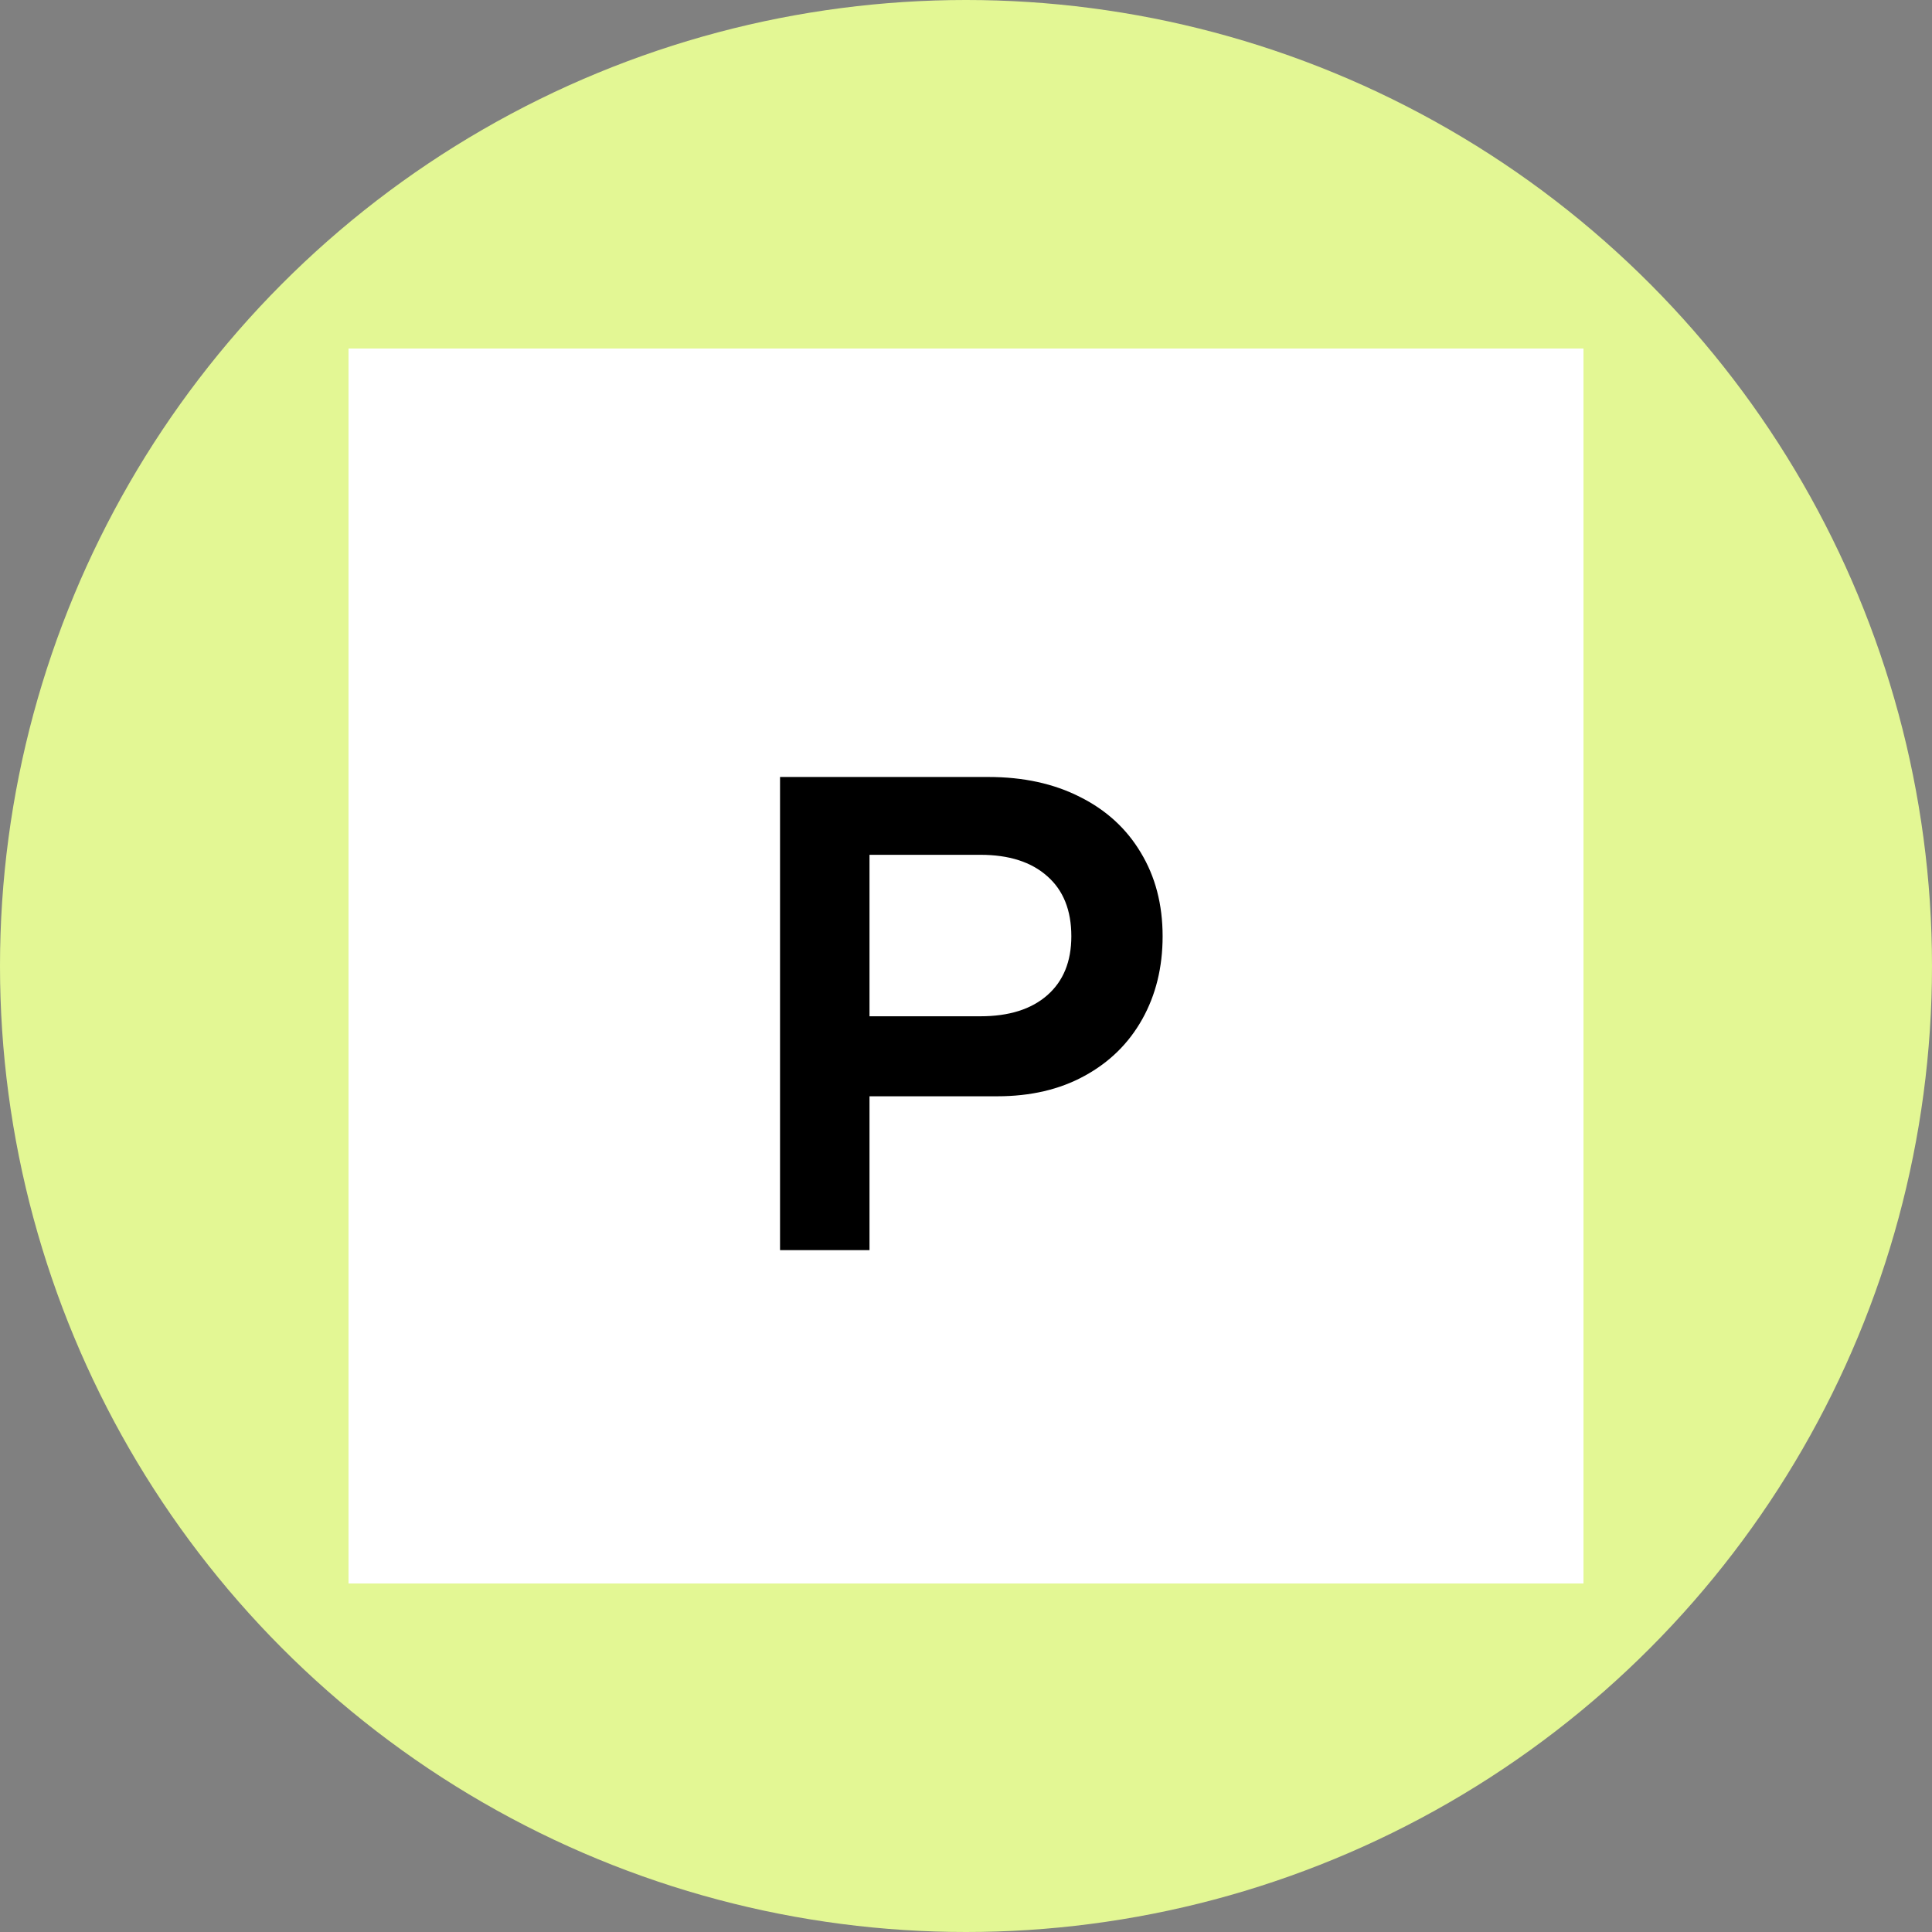
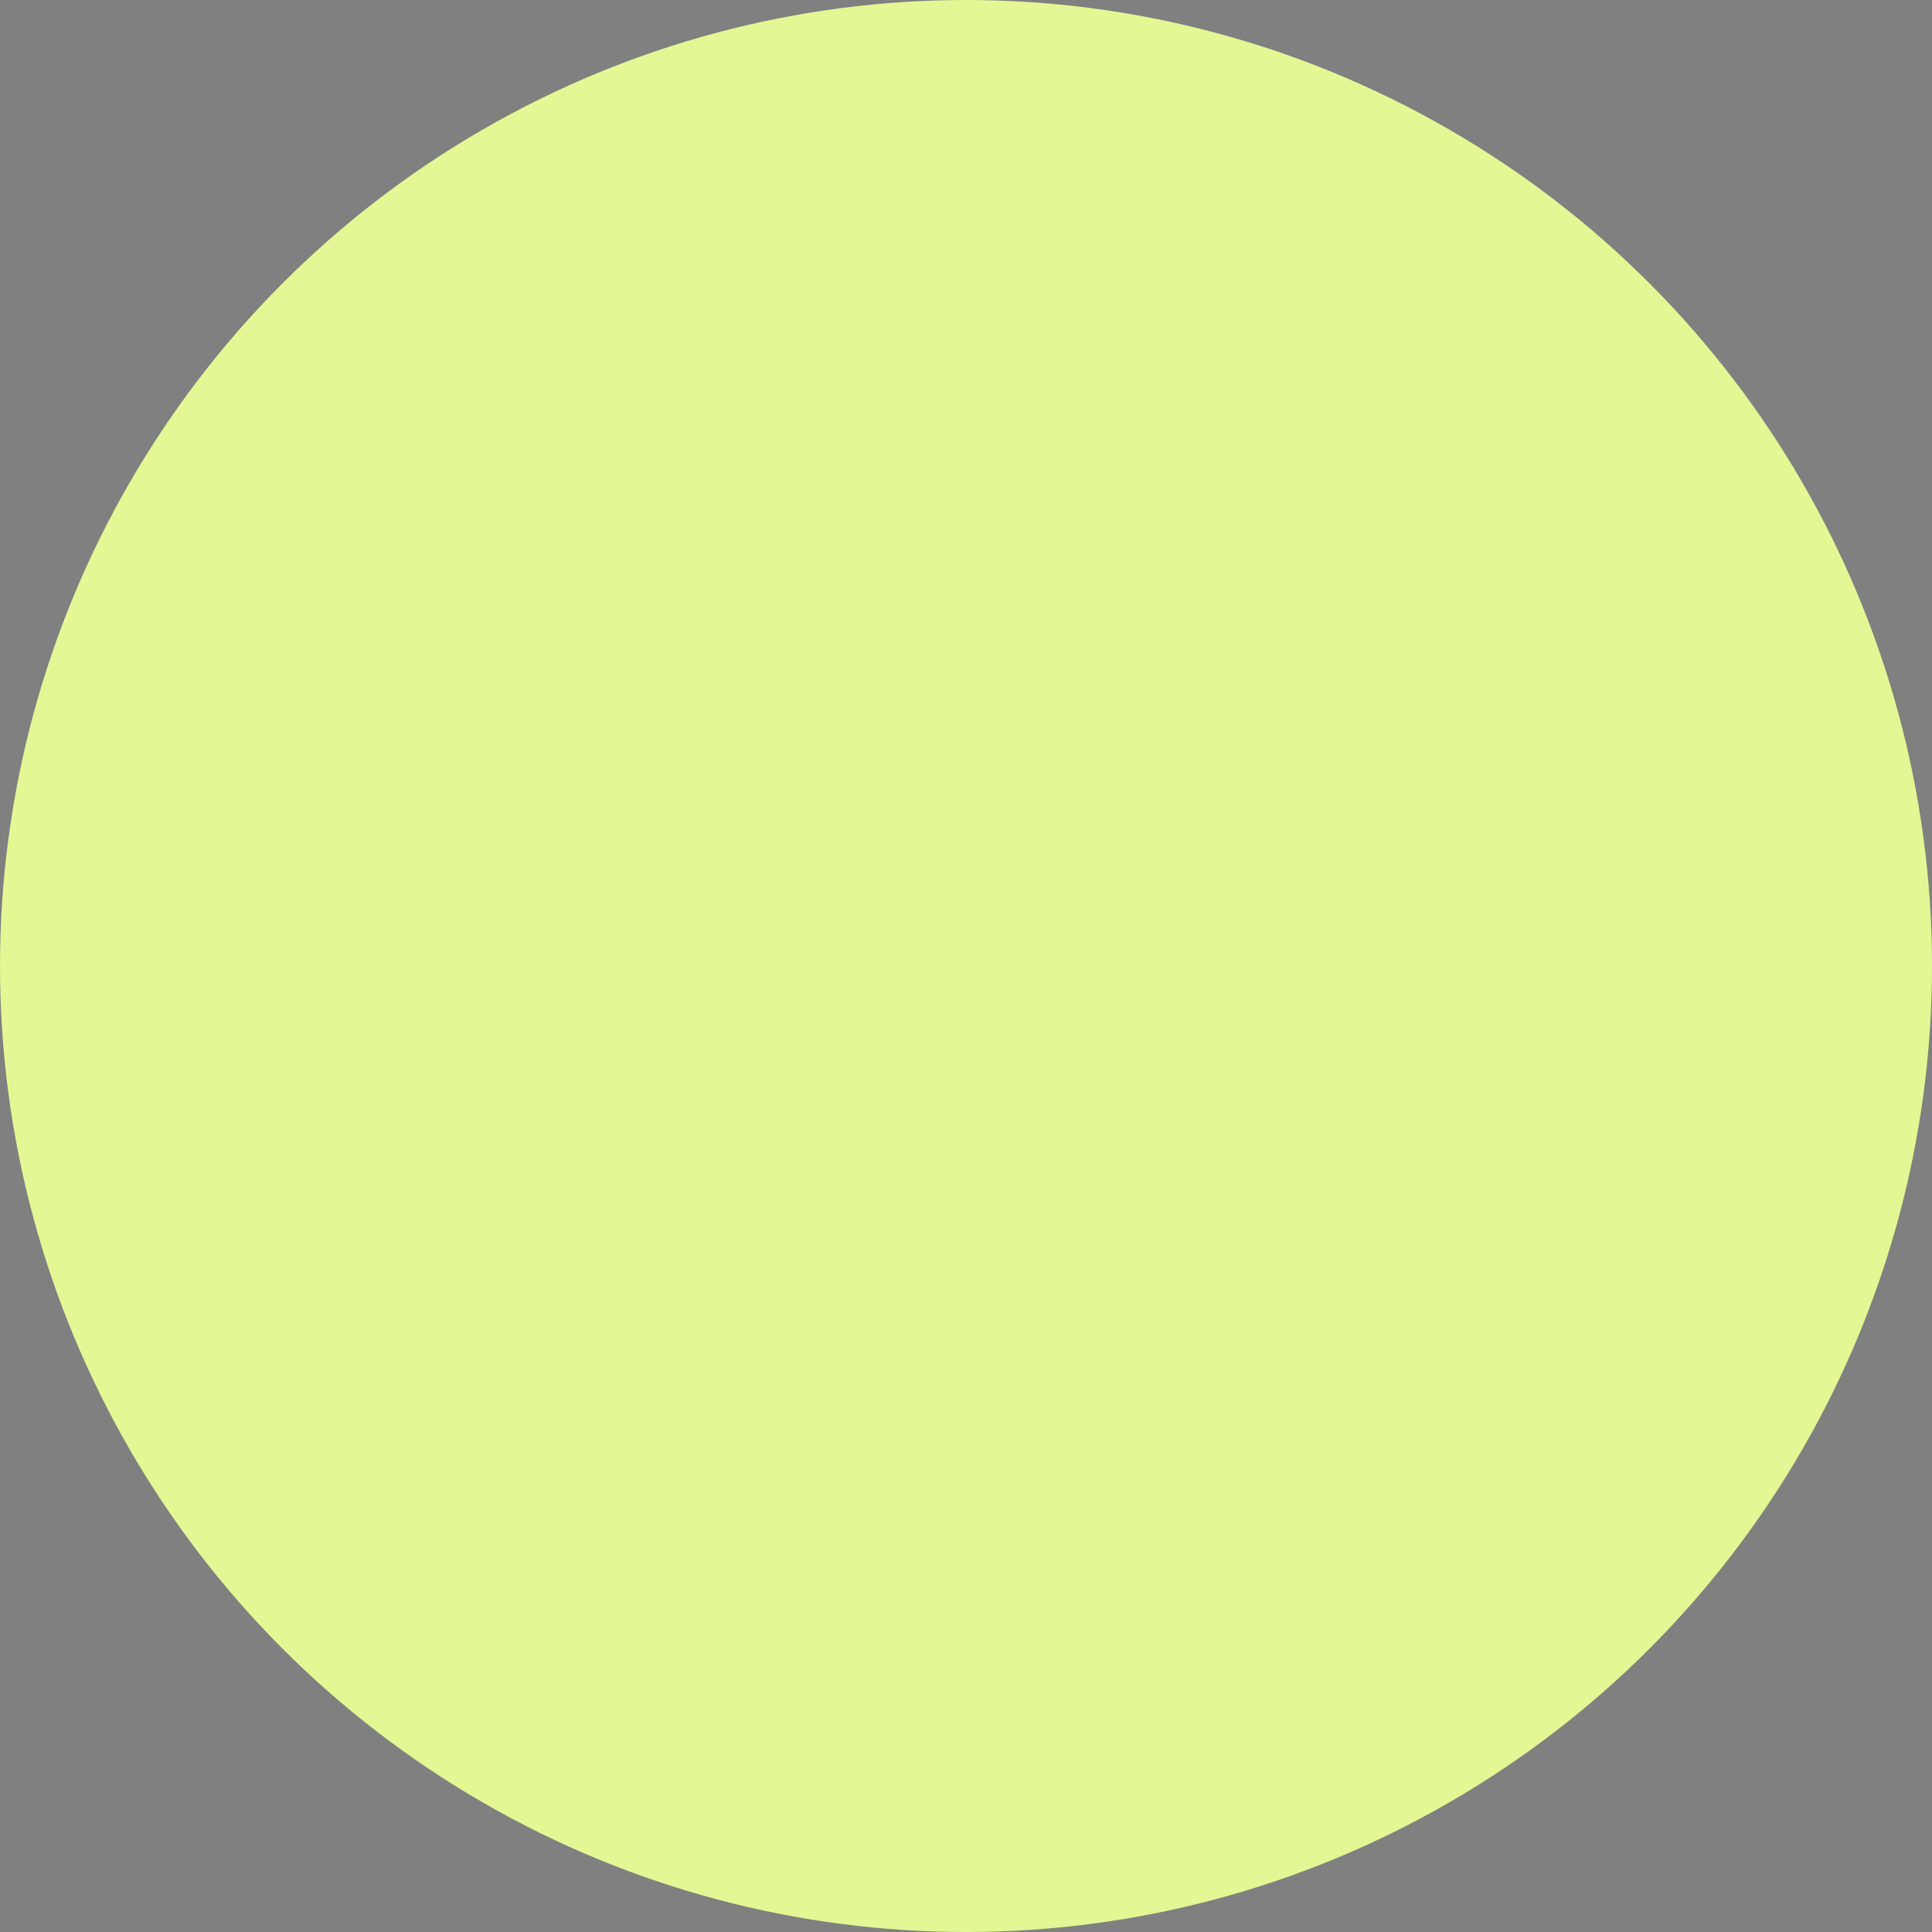
<svg xmlns="http://www.w3.org/2000/svg" width="255" height="255" viewBox="0 0 255 255" fill="none">
  <rect x="0" y="0" width="255" height="255" fill="#808080" stroke="none" />
  <circle cx="127.5" cy="127.5" r="127.5" fill="#E3F794" />
-   <rect x="46" y="46" width="163" height="163" fill="white" />
-   <path d="M129.403 112.824H114.763V134.136H129.403C133.179 134.136 136.123 133.208 138.235 131.352C140.347 129.496 141.403 126.904 141.403 123.576C141.403 120.152 140.347 117.512 138.235 115.656C136.123 113.768 133.179 112.824 129.403 112.824ZM131.611 144.696H114.763V165H102.955V102.552H130.459C135.067 102.552 139.099 103.432 142.555 105.192C146.011 106.92 148.683 109.368 150.571 112.536C152.491 115.704 153.451 119.384 153.451 123.576C153.451 127.672 152.555 131.32 150.763 134.52C148.971 137.72 146.427 140.216 143.131 142.008C139.867 143.8 136.027 144.696 131.611 144.696Z" fill="black" />
</svg>